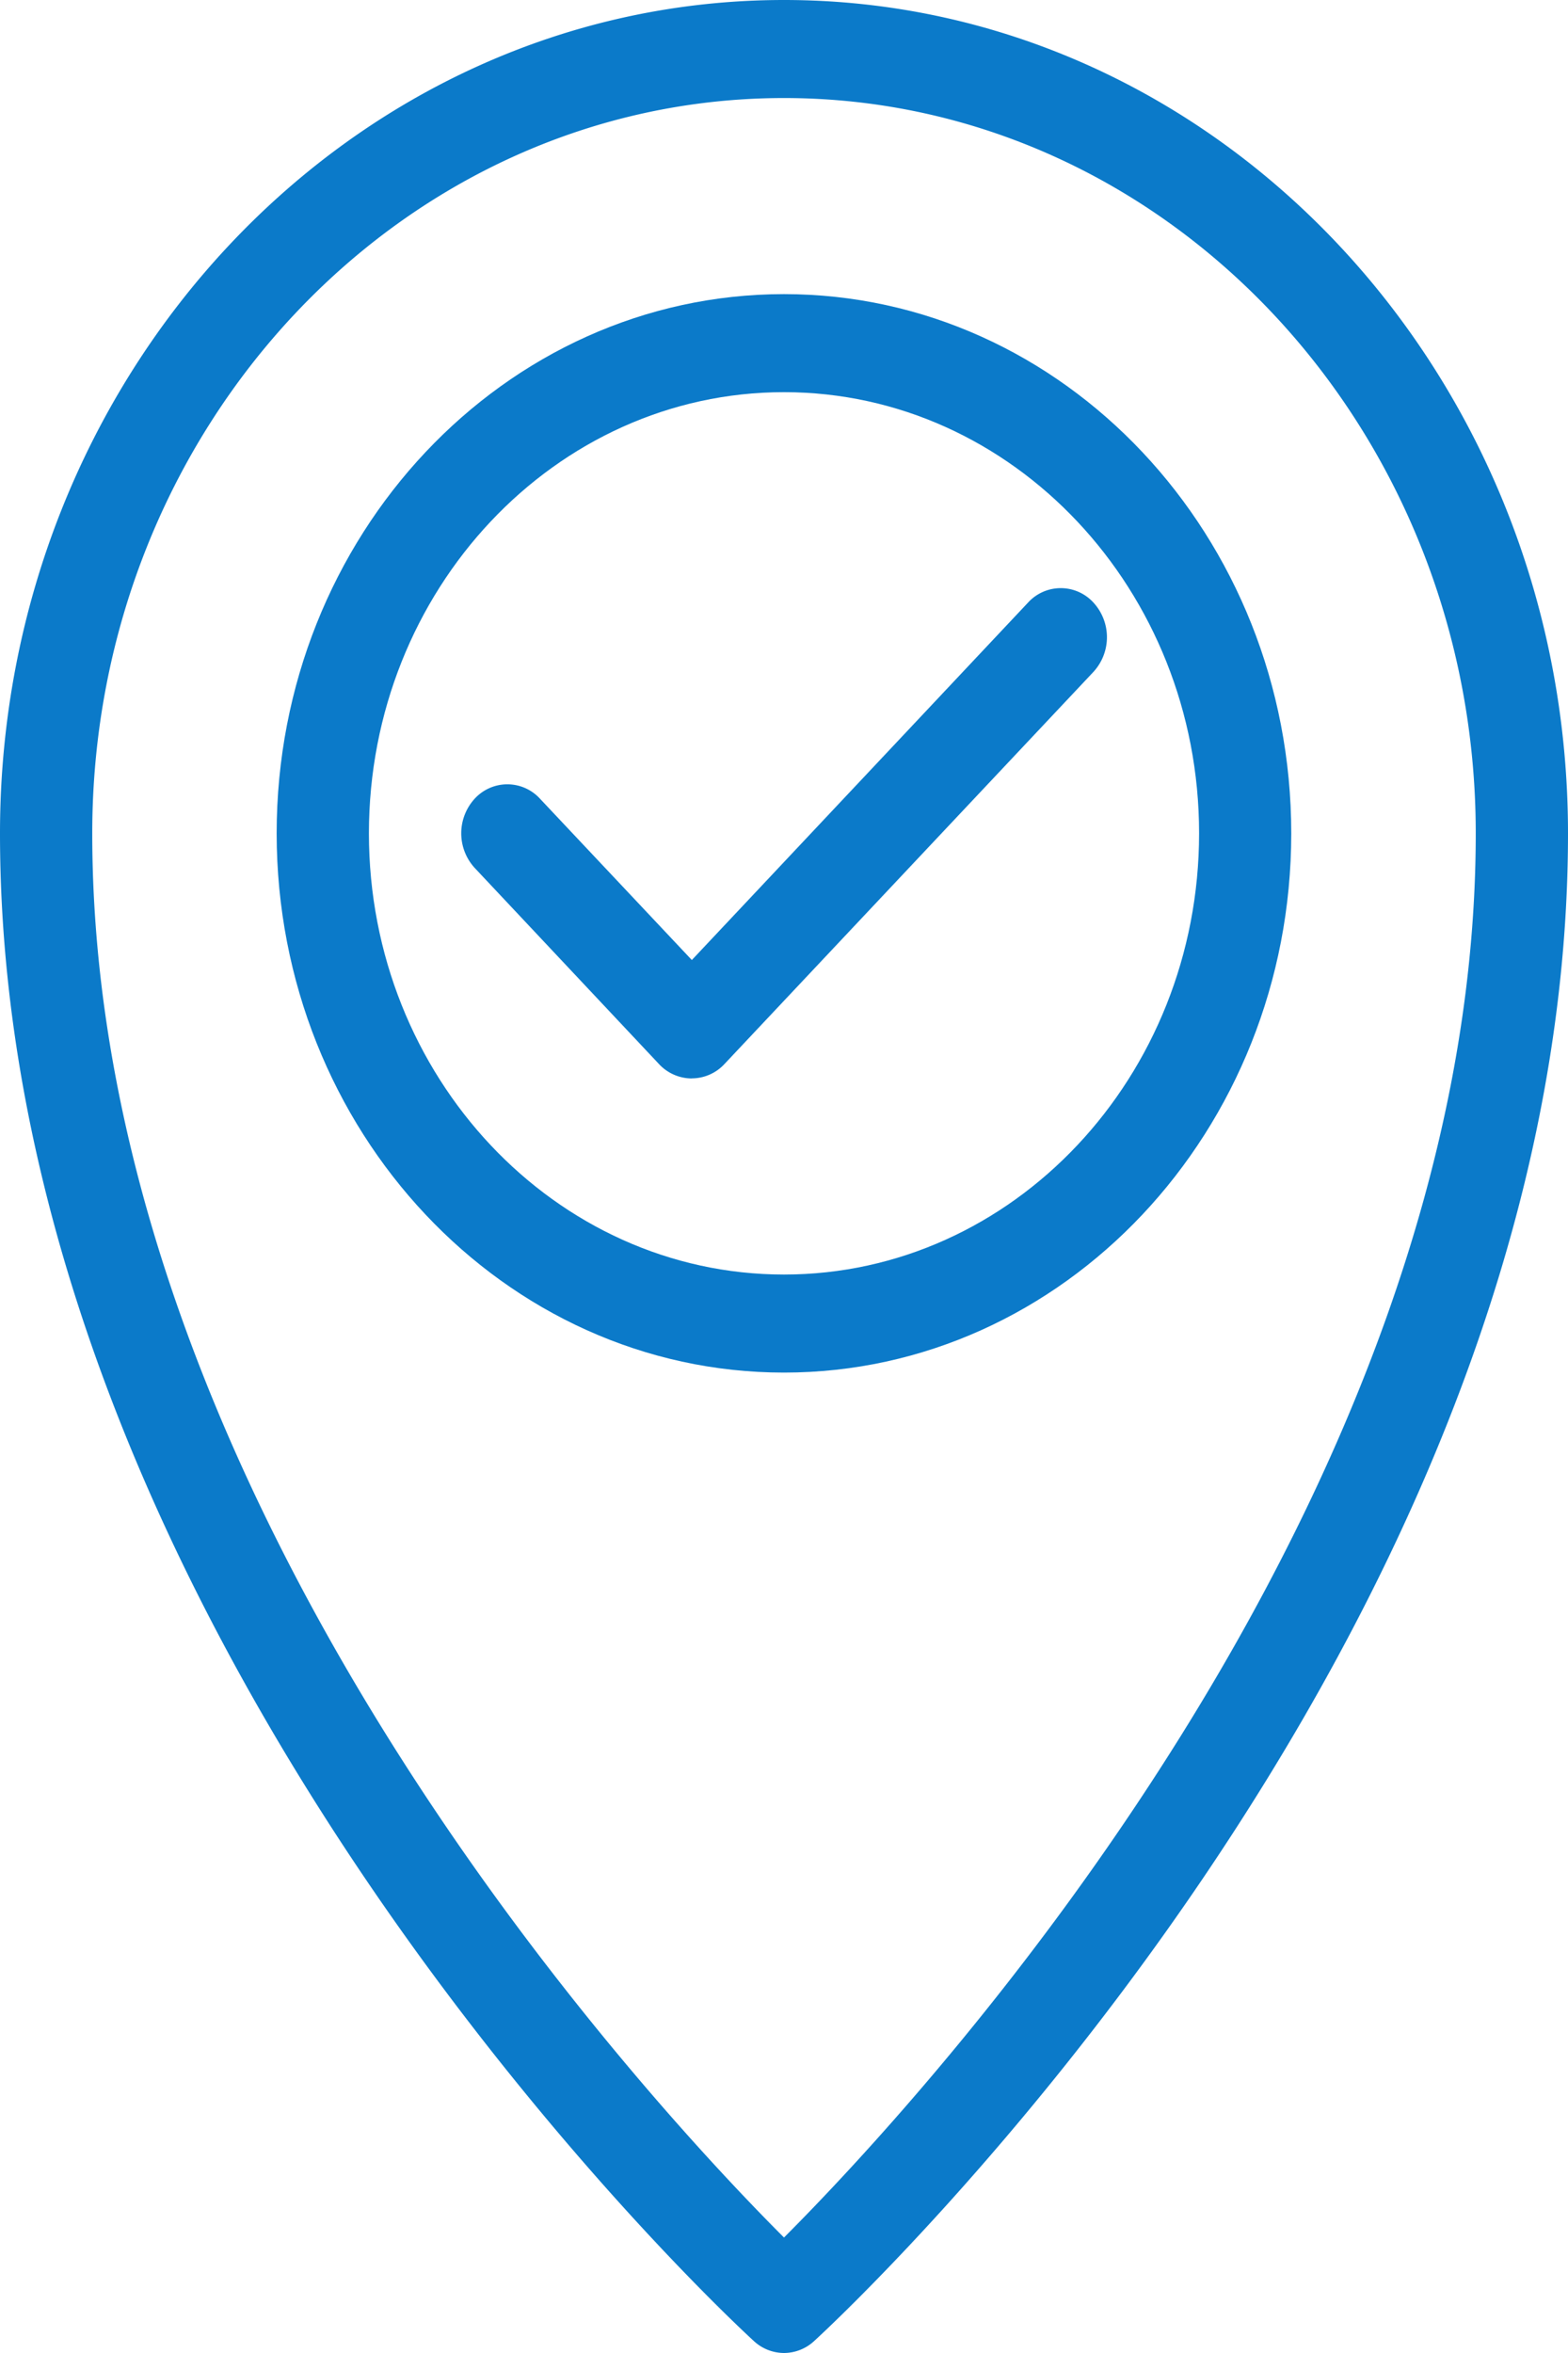
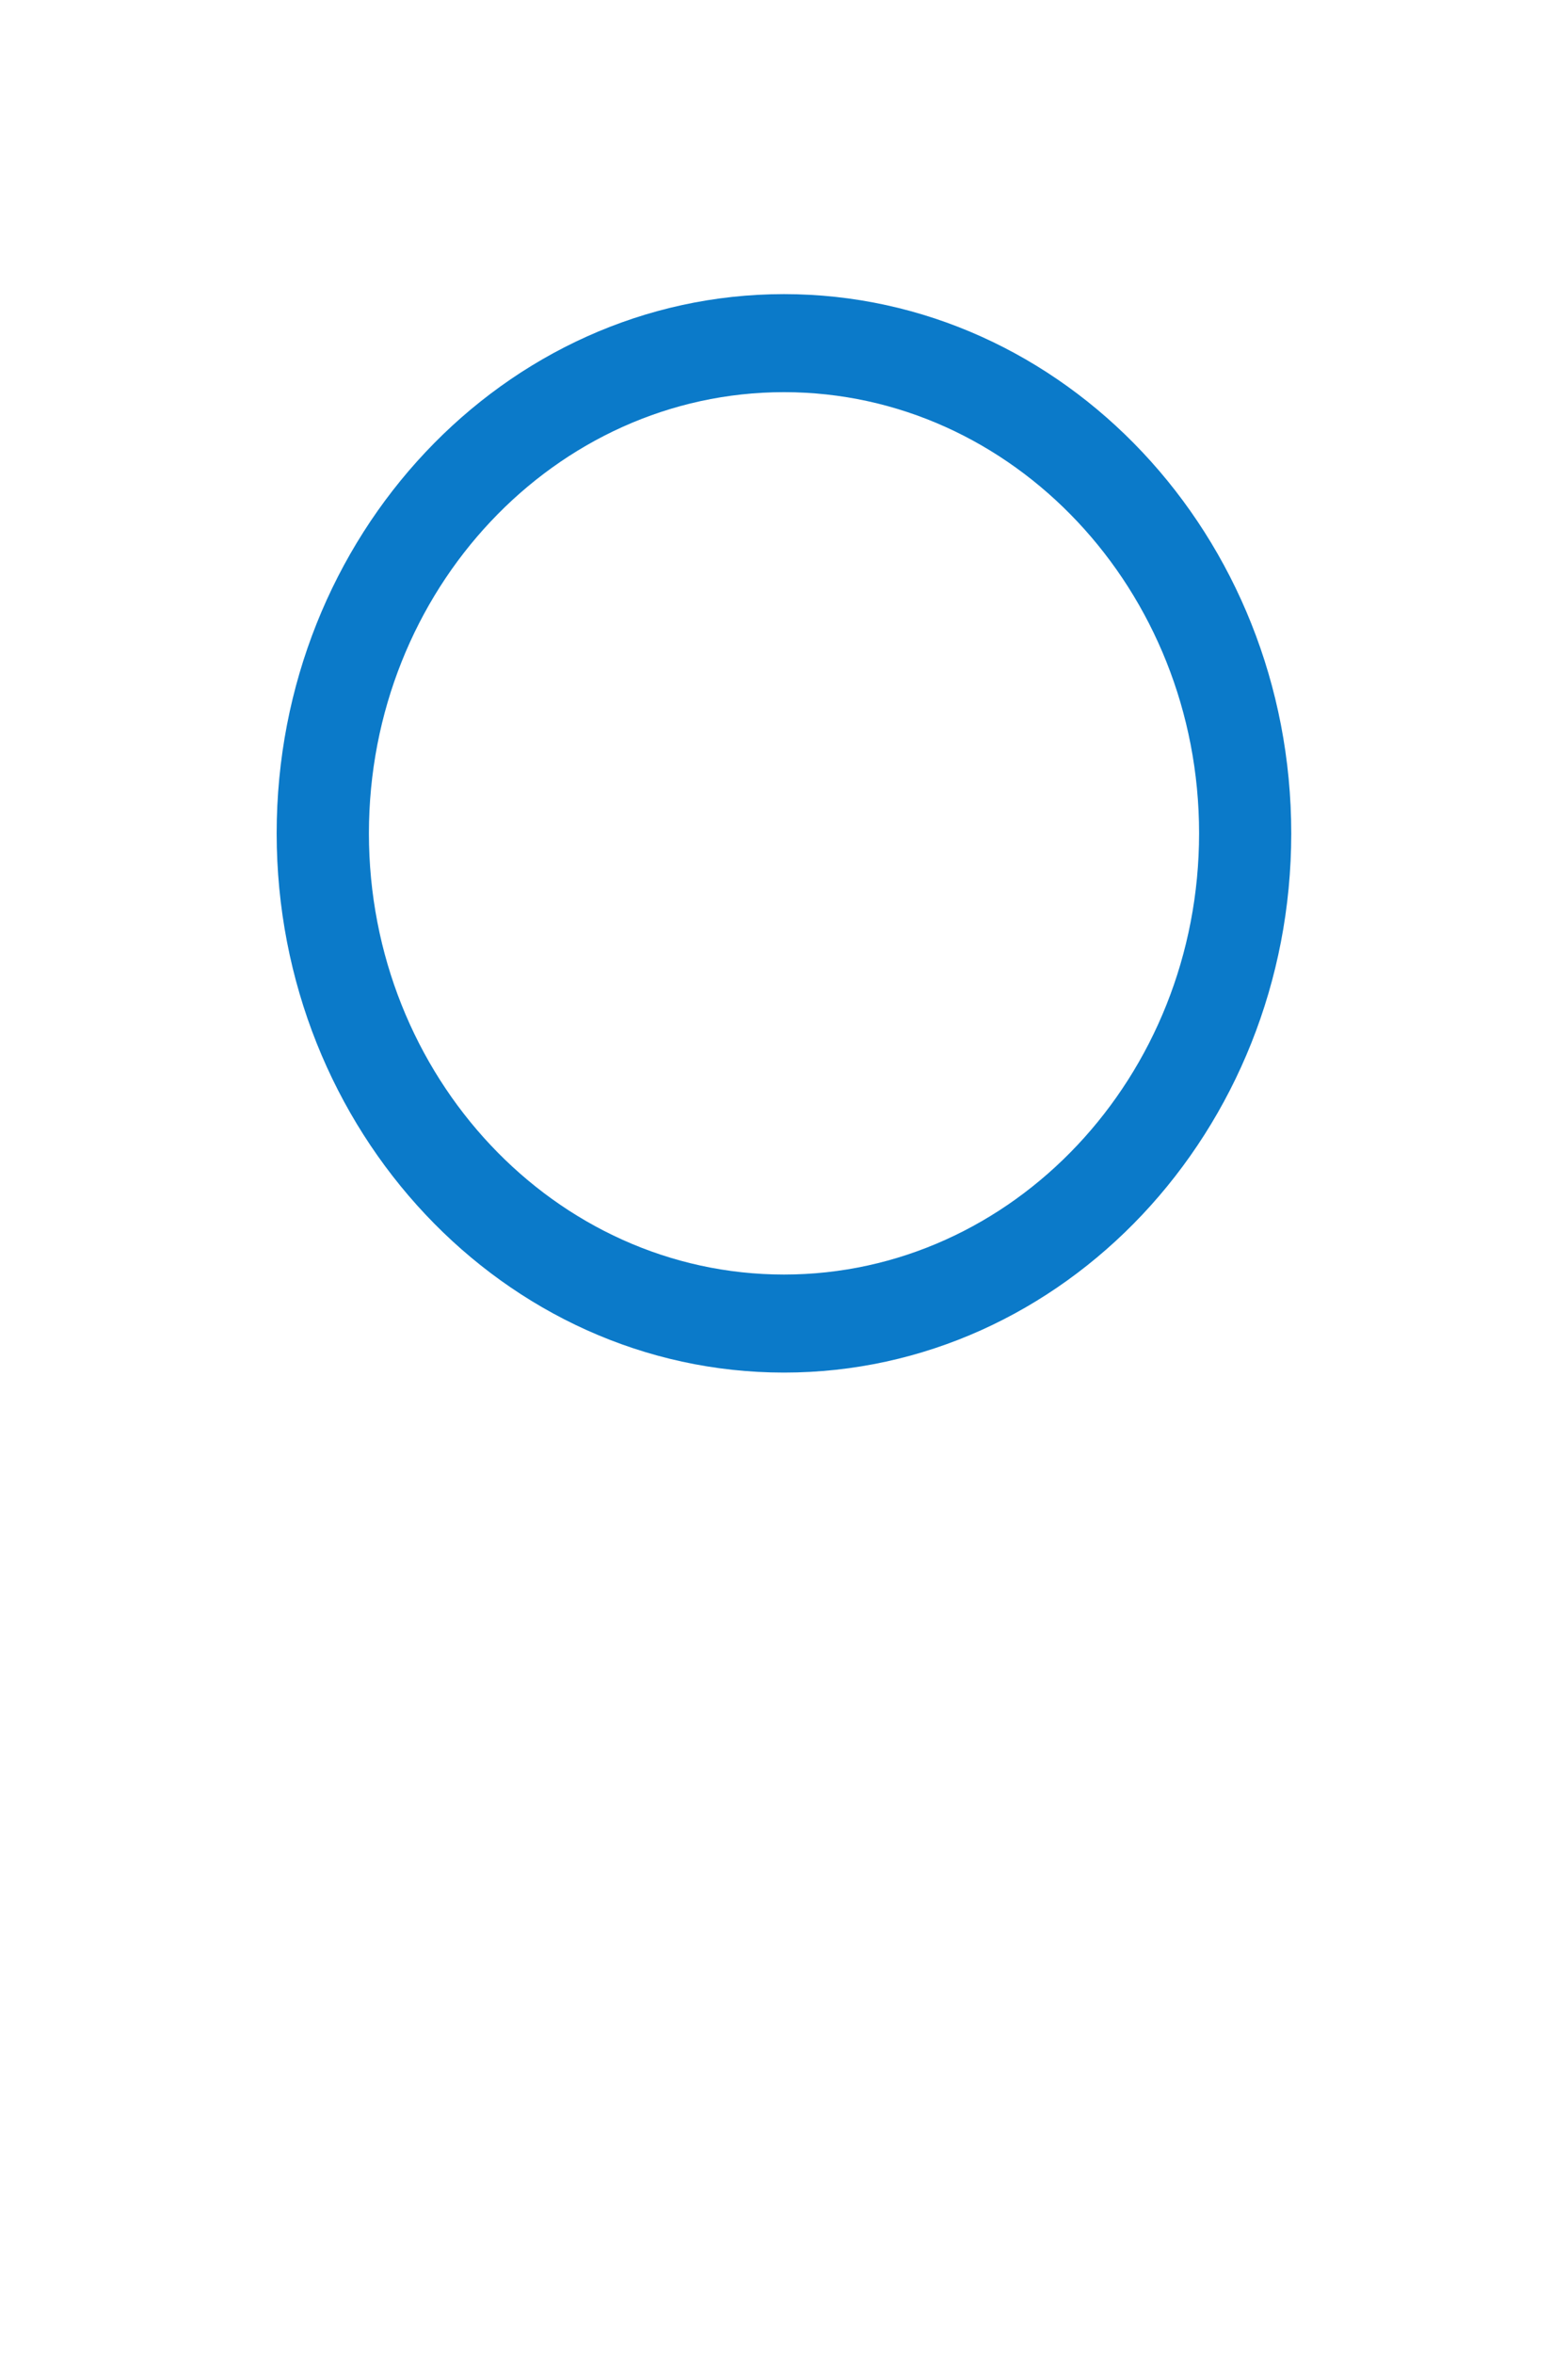
<svg xmlns="http://www.w3.org/2000/svg" width="18" height="27" fill="none">
-   <path d="M9 27a.513.513 0 01-.346-.137C8.3 26.539 0 18.808 0 9.563 0 4.29 4.037 0 9 0s9 4.29 9 9.563c0 9.245-8.3 16.976-8.654 17.3A.513.513 0 019 27zM9 1.125c-4.38 0-7.941 3.785-7.941 8.438 0 7.697 6.37 14.541 7.941 16.112 1.57-1.572 7.941-8.424 7.941-16.113 0-4.652-3.562-8.437-7.941-8.437z" fill="#0B7AC9" />
  <path d="M9 15.75c-3.21 0-5.824-2.775-5.824-6.188C3.176 6.15 5.79 3.375 9 3.375s5.823 2.775 5.823 6.188c0 3.412-2.613 6.187-5.823 6.187zM9 4.5c-2.627 0-4.765 2.271-4.765 5.063 0 2.79 2.138 5.062 4.765 5.062s4.765-2.271 4.765-5.063C13.765 6.772 11.627 4.5 9 4.5z" fill="#0B7AC9" />
-   <path d="M7.941 12.375a.516.516 0 01-.375-.164L5.45 9.96a.588.588 0 010-.796.508.508 0 01.748 0l1.744 1.852 3.86-4.102a.508.508 0 01.75 0 .588.588 0 010 .796l-4.236 4.5a.512.512 0 01-.374.164z" fill="#0B7AC9" />
</svg>